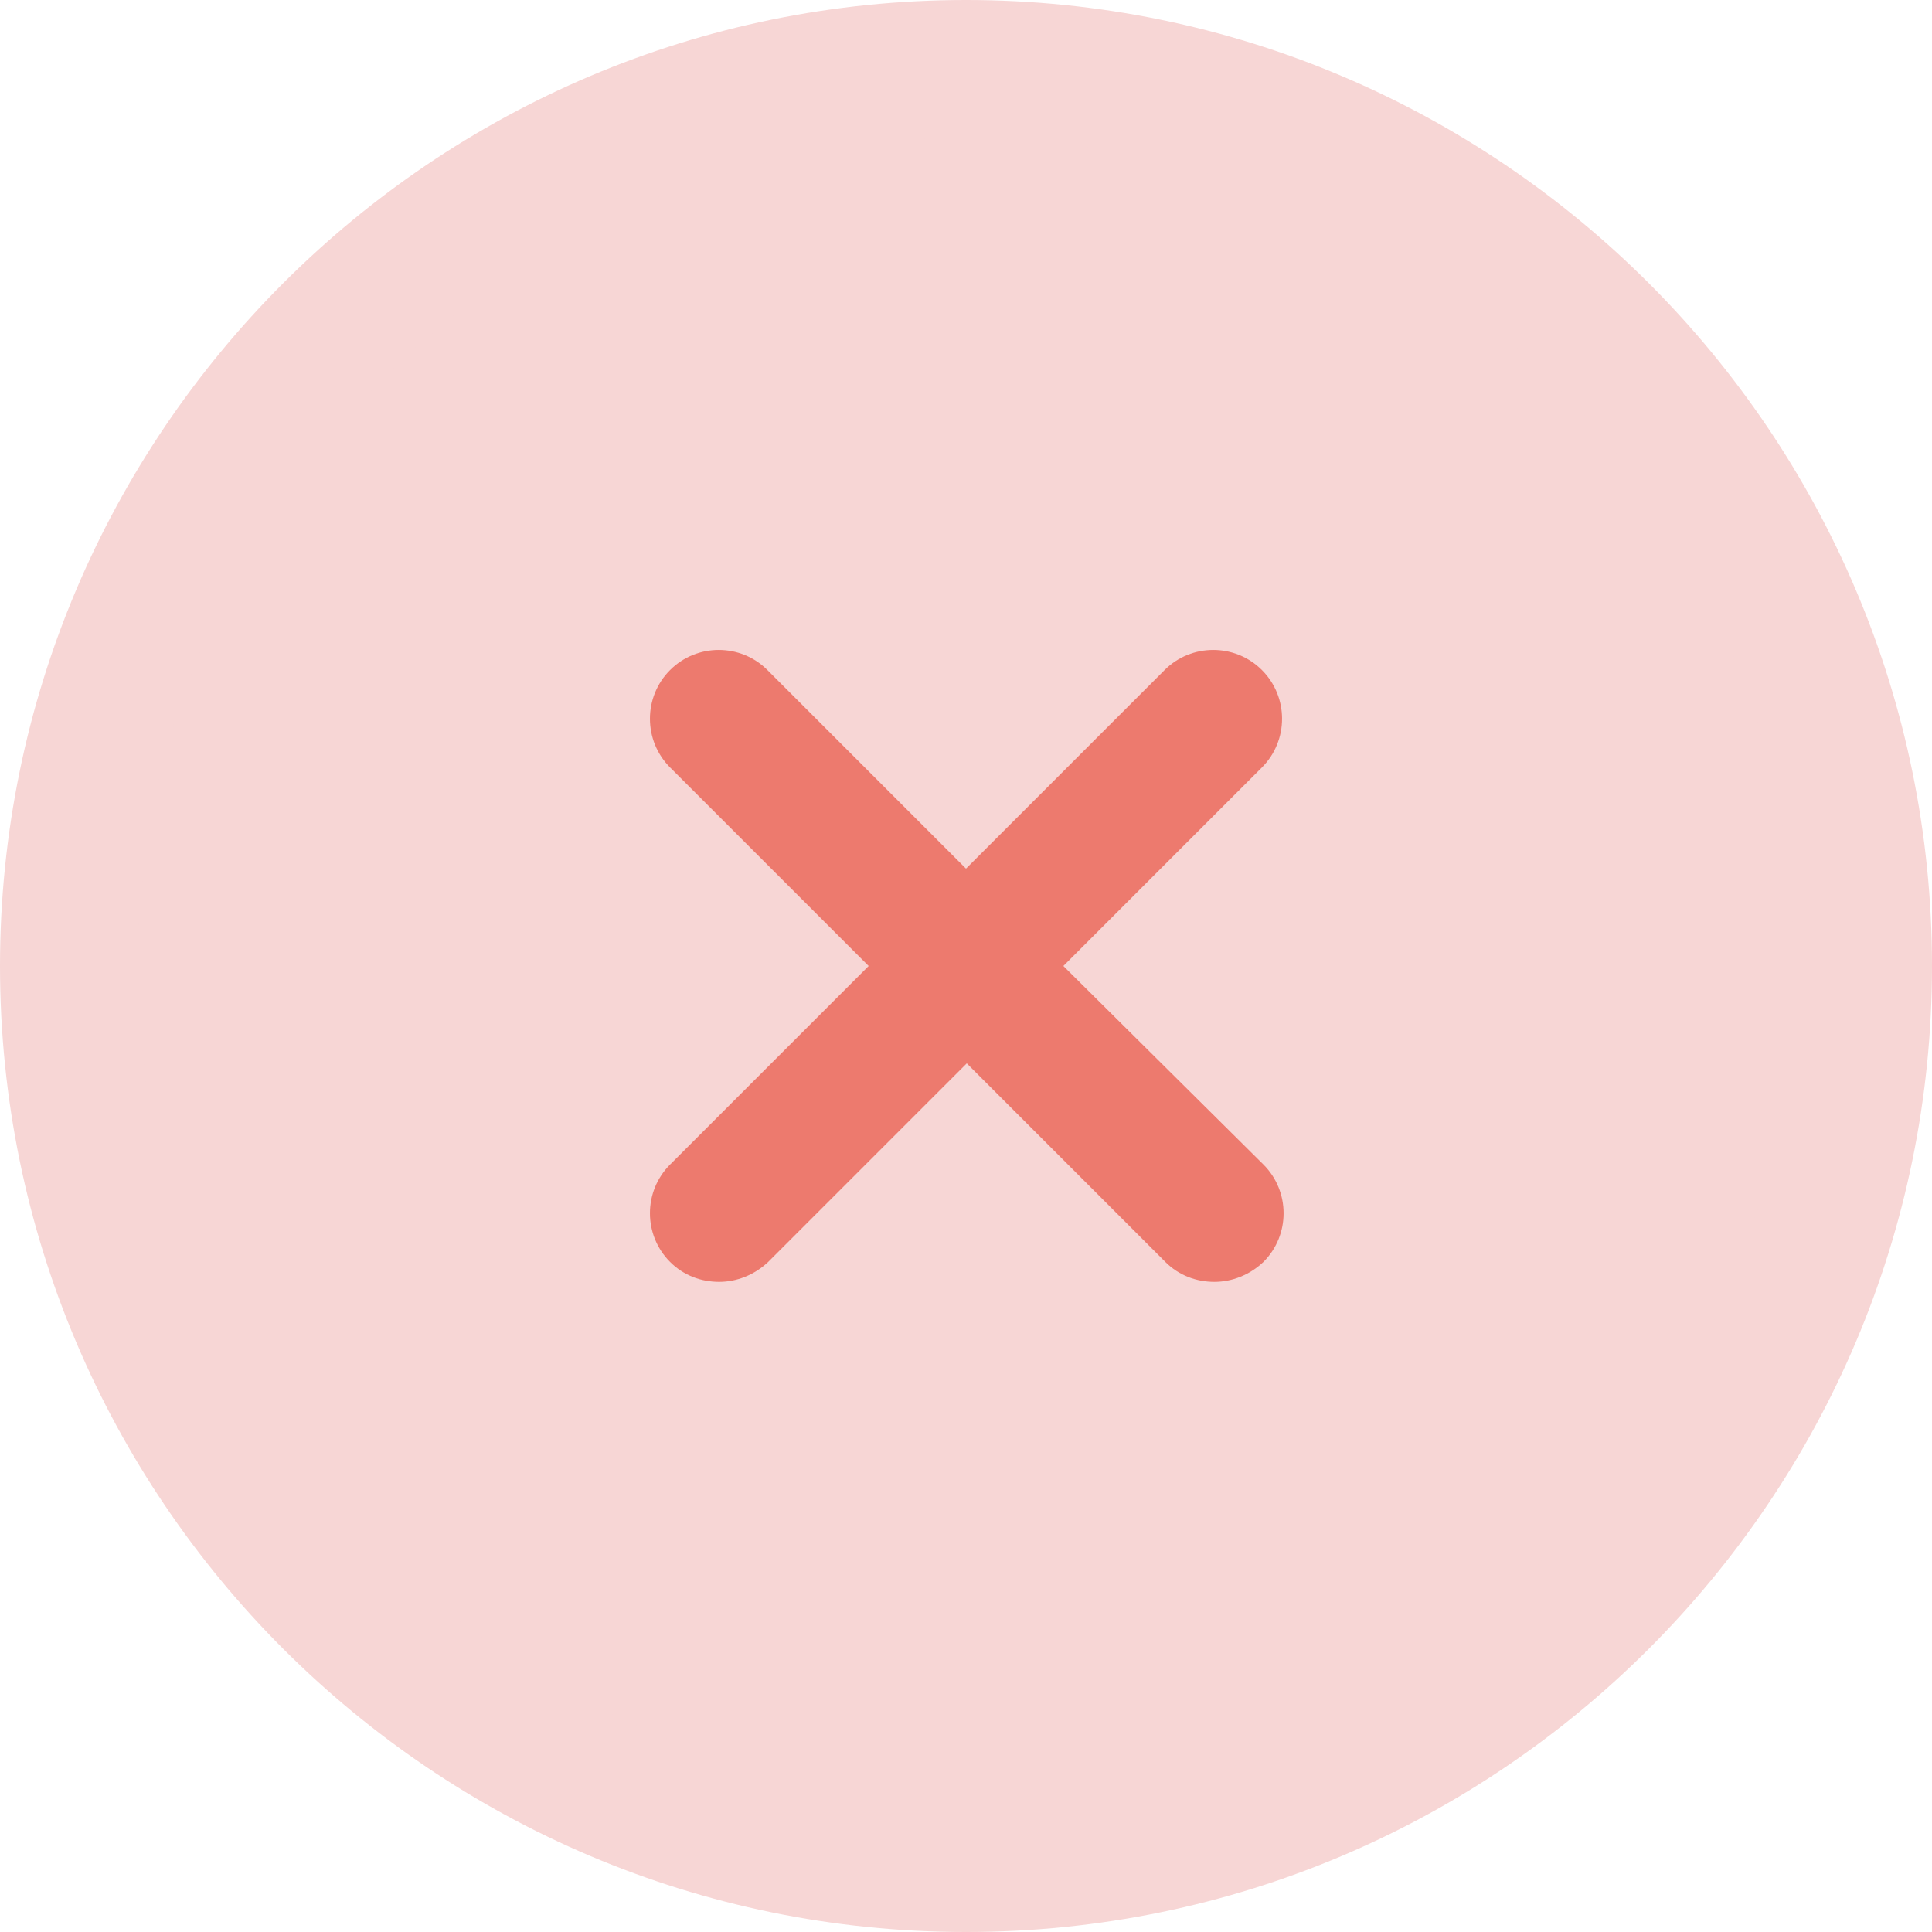
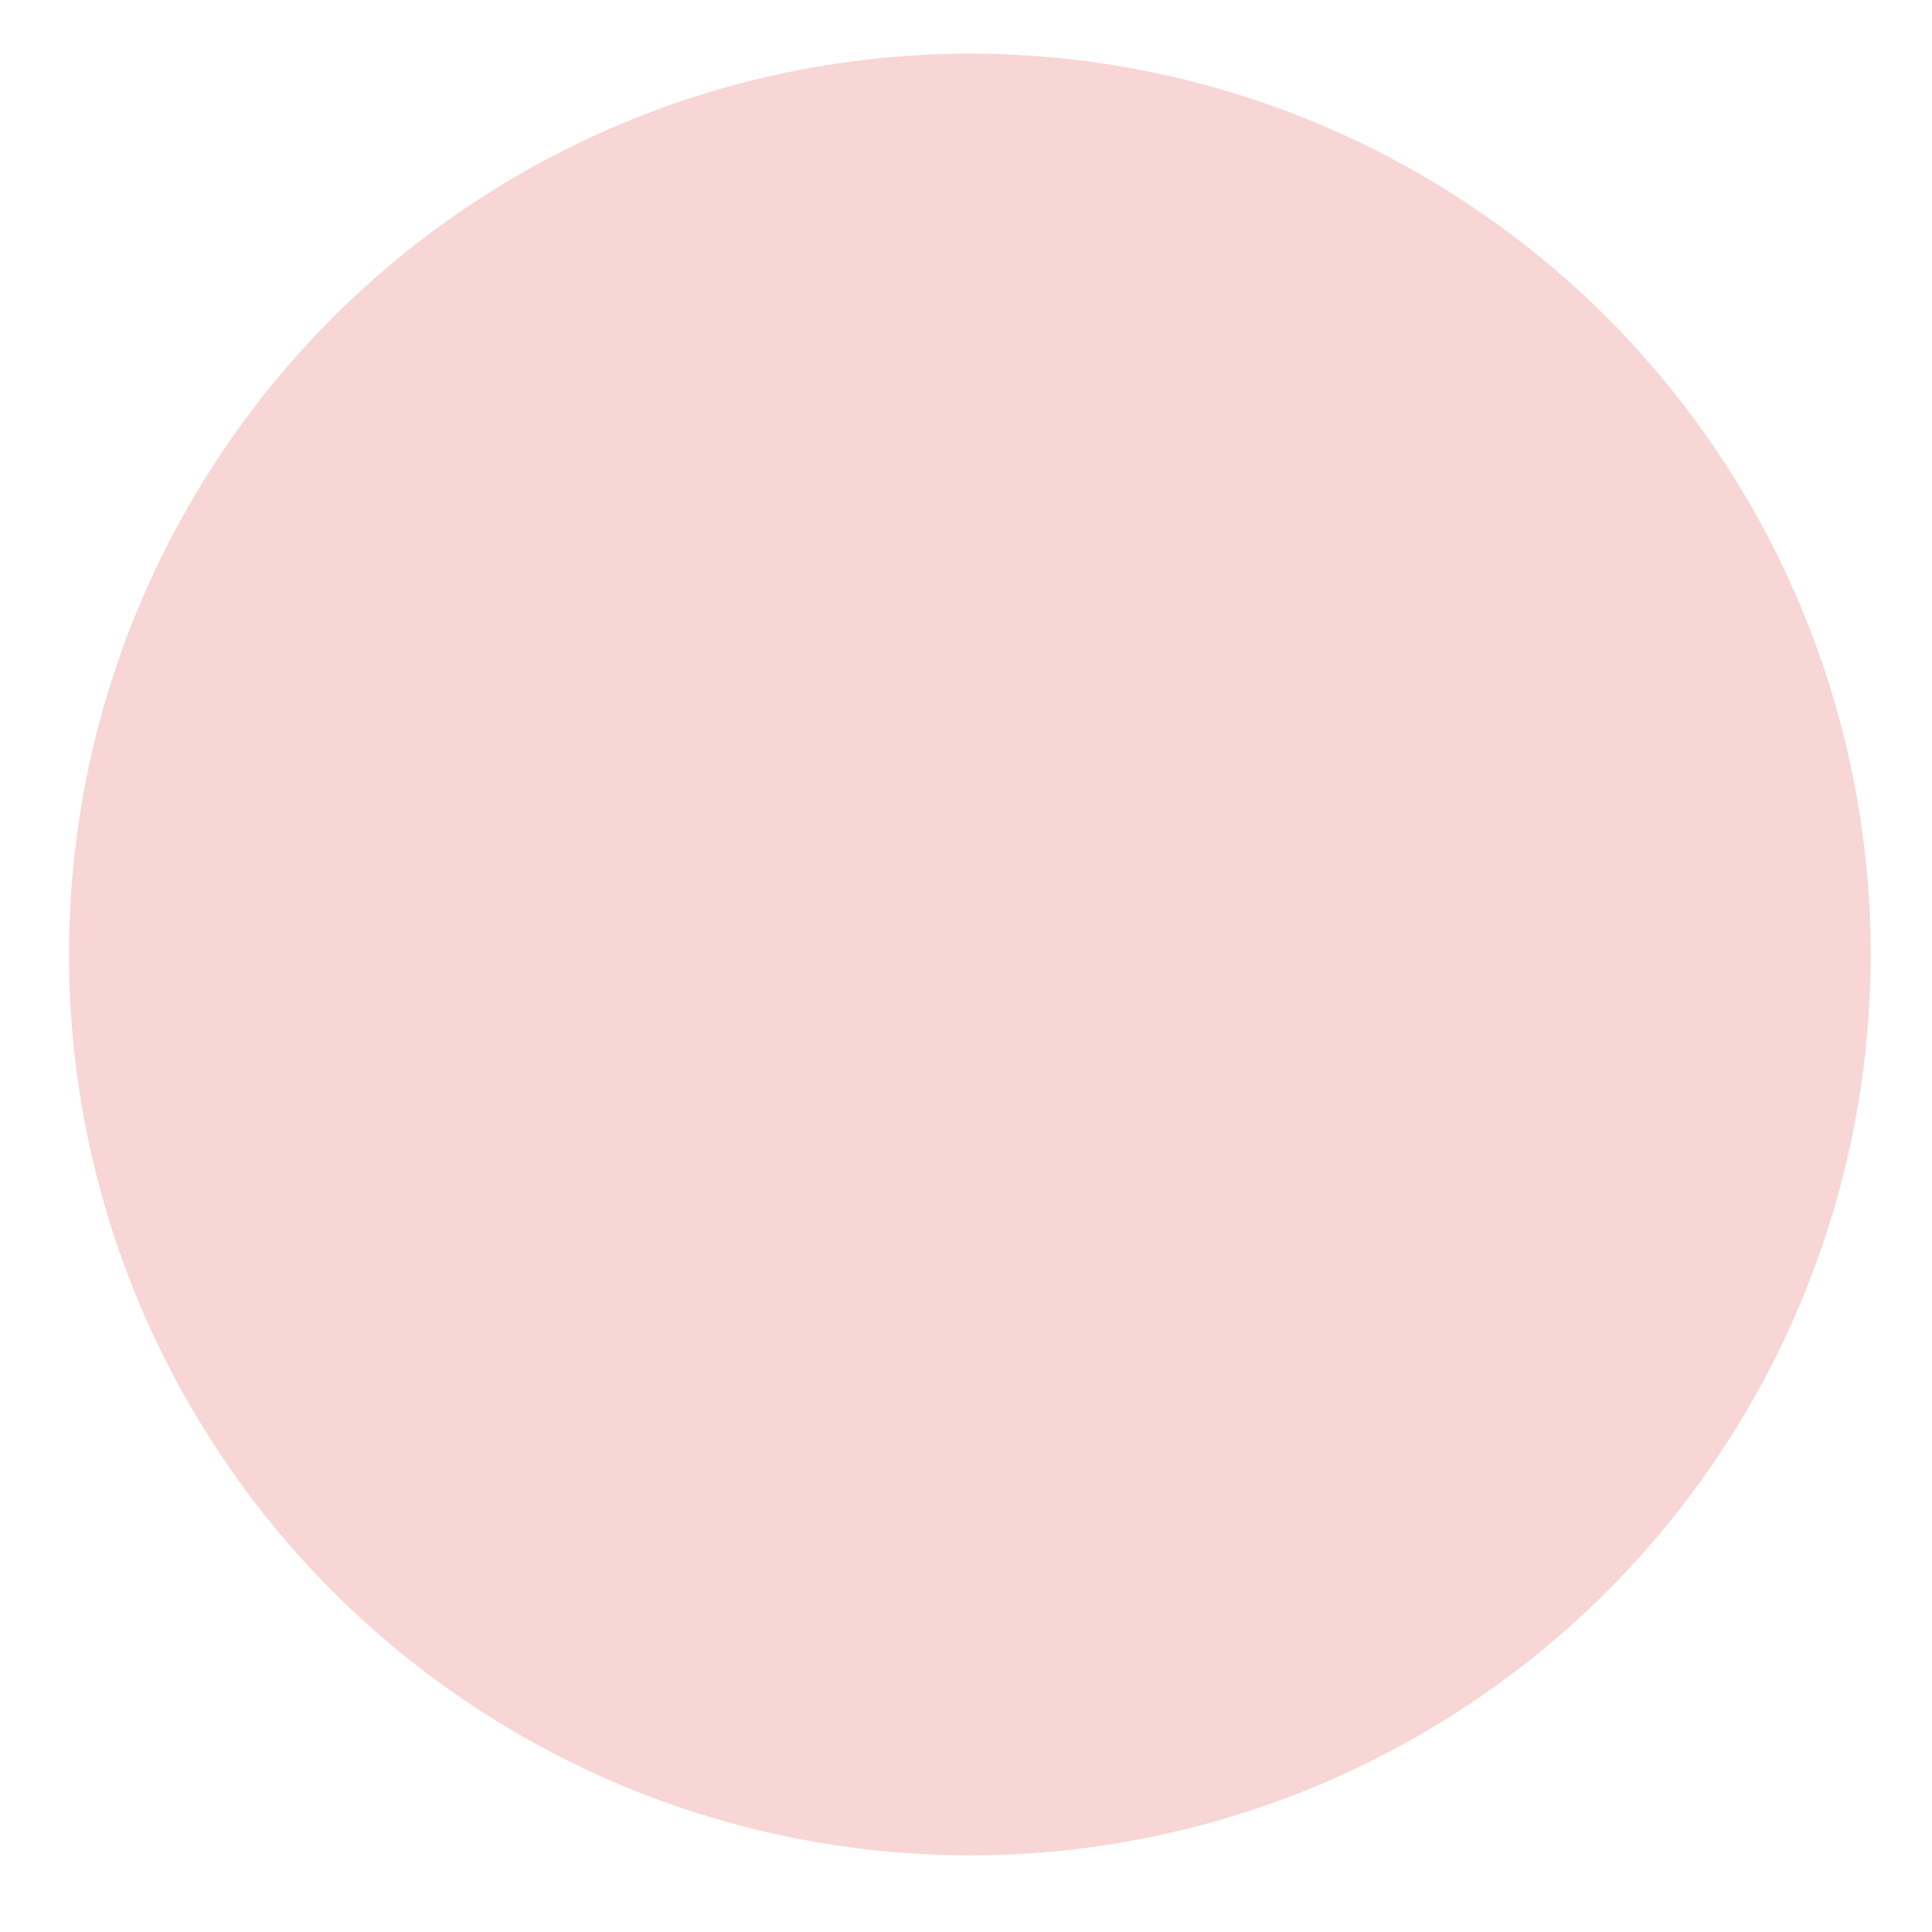
<svg xmlns="http://www.w3.org/2000/svg" version="1.1" x="0px" y="0px" viewBox="0 0 252 252" style="enable-background:new 0 0 252 252;" xml:space="preserve">
  <style type="text/css">
	.st0{fill:#F7D6D5;}
	.st1{fill:#ED7A6E;}
</style>
  <g id="Layer_2">
    <circle class="st0" cx="126.5" cy="124.5" r="117.5" />
  </g>
  <g id="Capa_1">
    <g>
-       <path class="st0" d="M126,0C56.5,0,0,56.5,0,126s56.5,126,126,126s126-56.5,126-126S195.5,0,126,0z M126,234    c-59.6,0-108-48.4-108-108S66.4,18,126,18s108,48.4,108,108S185.6,234,126,234z" />
-       <path class="st1" d="M164.6,87.4c-3.5-3.5-9.2-3.5-12.7,0L126,113.3l-25.9-25.9c-3.5-3.5-9.2-3.5-12.7,0s-3.5,9.2,0,12.7    l25.9,25.9l-25.9,25.9c-3.5,3.5-3.5,9.2,0,12.7c1.8,1.8,4.1,2.6,6.4,2.6s4.6-0.9,6.4-2.6l25.9-25.9l25.9,25.9    c1.8,1.8,4.1,2.6,6.4,2.6s4.6-0.9,6.4-2.6c3.5-3.5,3.5-9.2,0-12.7L138.7,126l25.9-25.9C168.1,96.6,168.1,90.9,164.6,87.4z" />
-     </g>
+       </g>
  </g>
</svg>